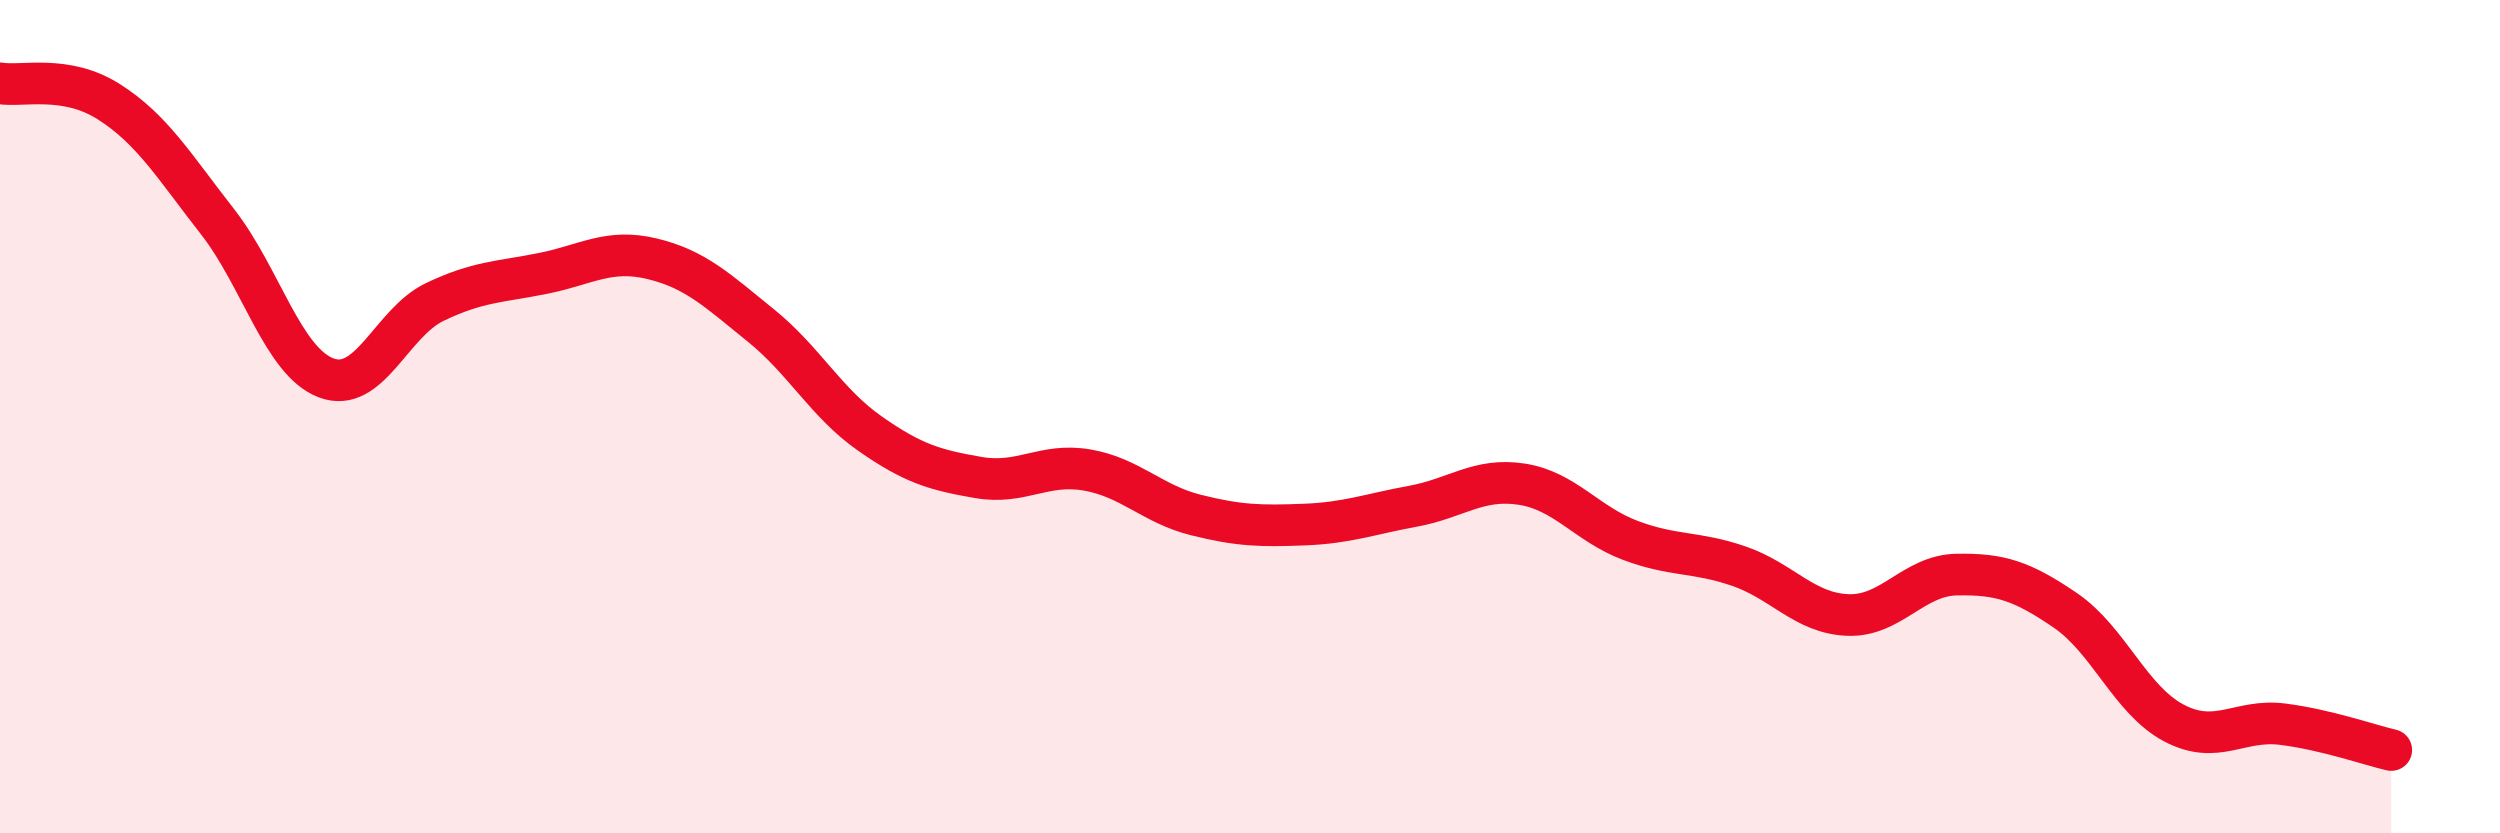
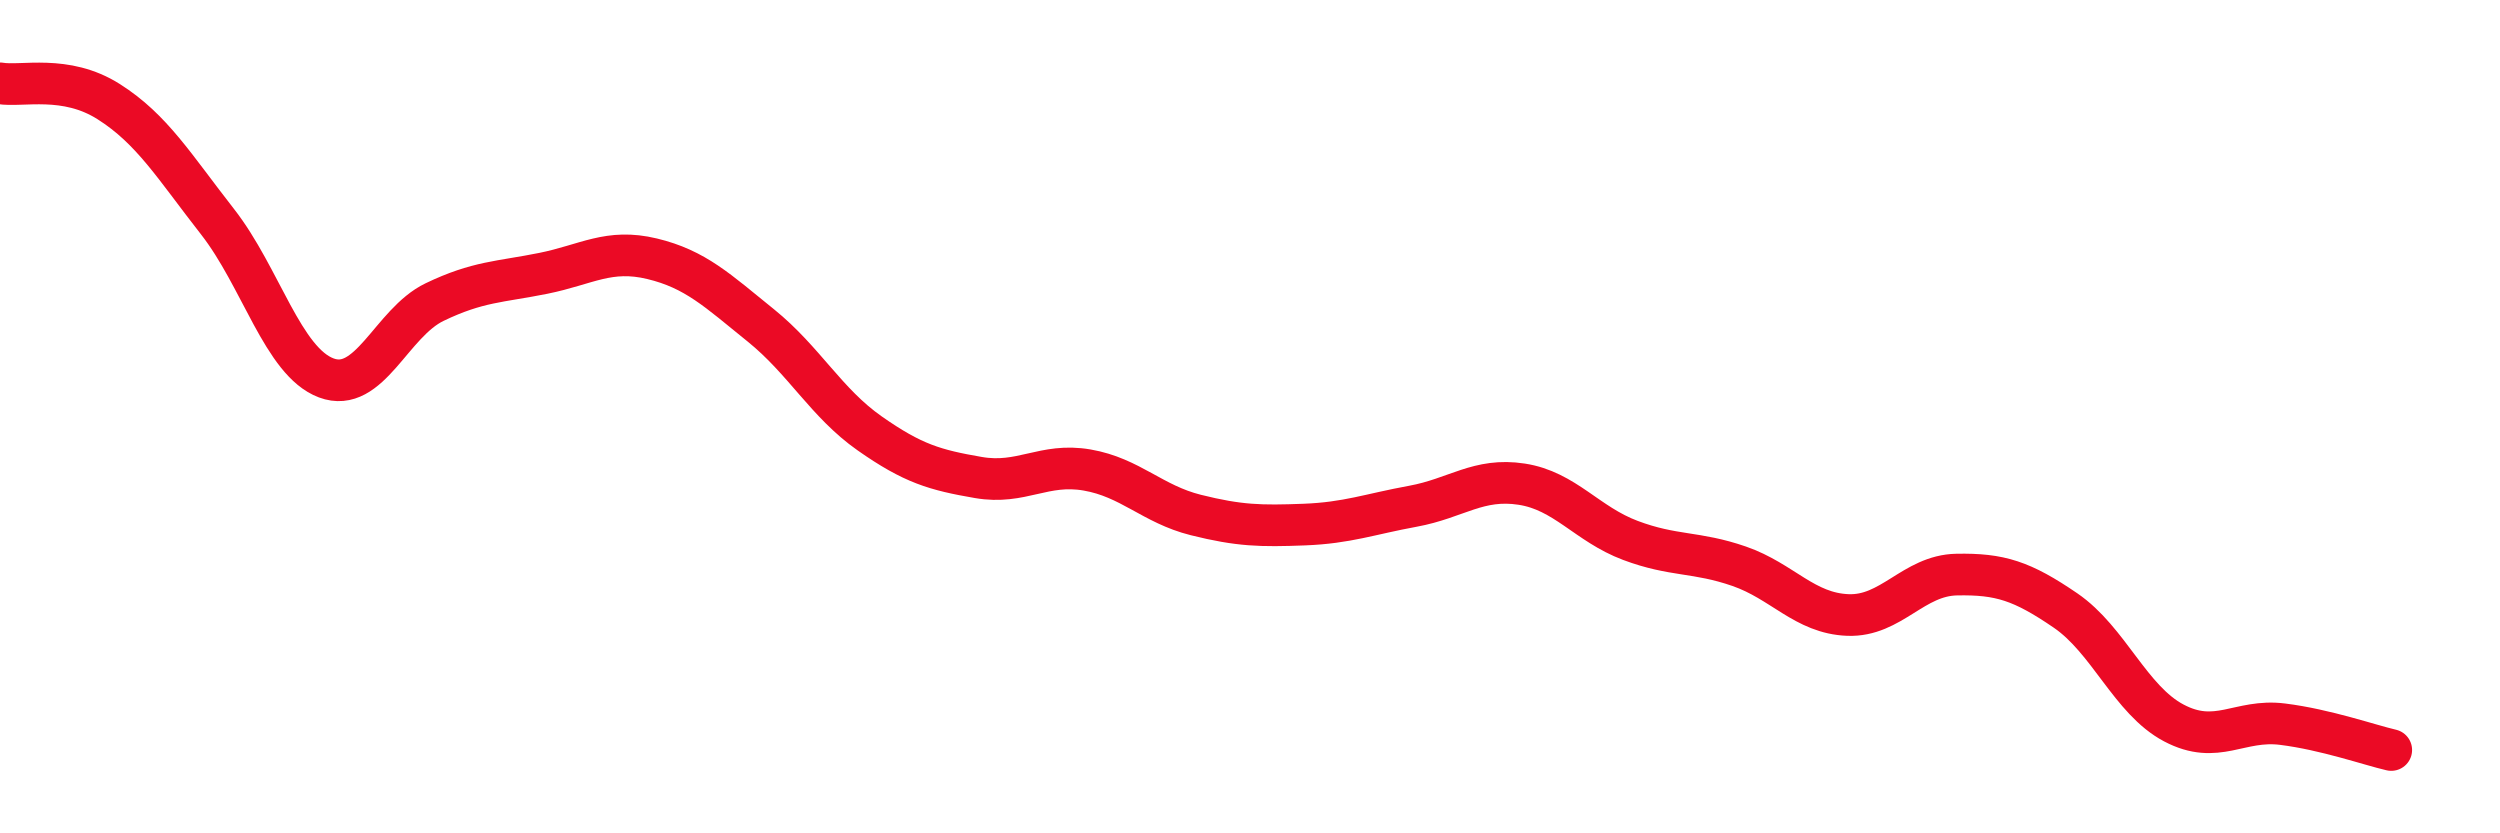
<svg xmlns="http://www.w3.org/2000/svg" width="60" height="20" viewBox="0 0 60 20">
-   <path d="M 0,2 C 0.52,2.09 1.57,1.78 2.61,2.44 C 3.65,3.1 4.18,3.99 5.22,5.32 C 6.26,6.65 6.79,8.68 7.83,9.07 C 8.87,9.46 9.39,7.75 10.43,7.25 C 11.47,6.75 12,6.77 13.04,6.56 C 14.08,6.35 14.61,5.96 15.65,6.21 C 16.69,6.46 17.22,6.97 18.26,7.81 C 19.3,8.65 19.83,9.67 20.87,10.4 C 21.91,11.13 22.44,11.28 23.48,11.46 C 24.52,11.64 25.05,11.1 26.09,11.28 C 27.13,11.46 27.66,12.1 28.7,12.36 C 29.74,12.62 30.26,12.63 31.3,12.59 C 32.34,12.55 32.87,12.34 33.91,12.15 C 34.95,11.96 35.48,11.46 36.52,11.62 C 37.56,11.78 38.09,12.58 39.13,12.97 C 40.17,13.36 40.7,13.23 41.74,13.59 C 42.78,13.95 43.31,14.72 44.35,14.76 C 45.39,14.8 45.92,13.81 46.96,13.79 C 48,13.77 48.53,13.94 49.57,14.65 C 50.61,15.36 51.13,16.8 52.17,17.35 C 53.21,17.9 53.74,17.25 54.78,17.38 C 55.82,17.51 56.87,17.88 57.39,18L57.39 20L0 20Z" fill="#EB0A25" opacity="0.1" stroke-linecap="round" stroke-linejoin="round" />
  <path d="M 0,2 C 0.52,2.09 1.57,1.78 2.61,2.44 C 3.65,3.1 4.18,3.99 5.22,5.32 C 6.26,6.65 6.79,8.68 7.83,9.07 C 8.87,9.46 9.39,7.75 10.43,7.25 C 11.47,6.75 12,6.77 13.04,6.56 C 14.08,6.35 14.61,5.96 15.65,6.21 C 16.69,6.46 17.22,6.97 18.26,7.81 C 19.3,8.65 19.83,9.67 20.87,10.4 C 21.91,11.13 22.44,11.28 23.48,11.46 C 24.52,11.64 25.05,11.1 26.09,11.28 C 27.13,11.46 27.66,12.1 28.7,12.36 C 29.74,12.62 30.26,12.63 31.3,12.59 C 32.34,12.55 32.87,12.34 33.91,12.15 C 34.95,11.96 35.48,11.46 36.52,11.62 C 37.56,11.78 38.09,12.58 39.13,12.97 C 40.17,13.36 40.7,13.23 41.74,13.59 C 42.78,13.95 43.31,14.72 44.35,14.76 C 45.39,14.8 45.92,13.81 46.96,13.79 C 48,13.77 48.53,13.94 49.57,14.65 C 50.61,15.36 51.13,16.8 52.17,17.35 C 53.21,17.9 53.74,17.25 54.78,17.38 C 55.82,17.51 56.87,17.88 57.39,18" stroke="#EB0A25" stroke-width="1" fill="none" stroke-linecap="round" stroke-linejoin="round" />
</svg>